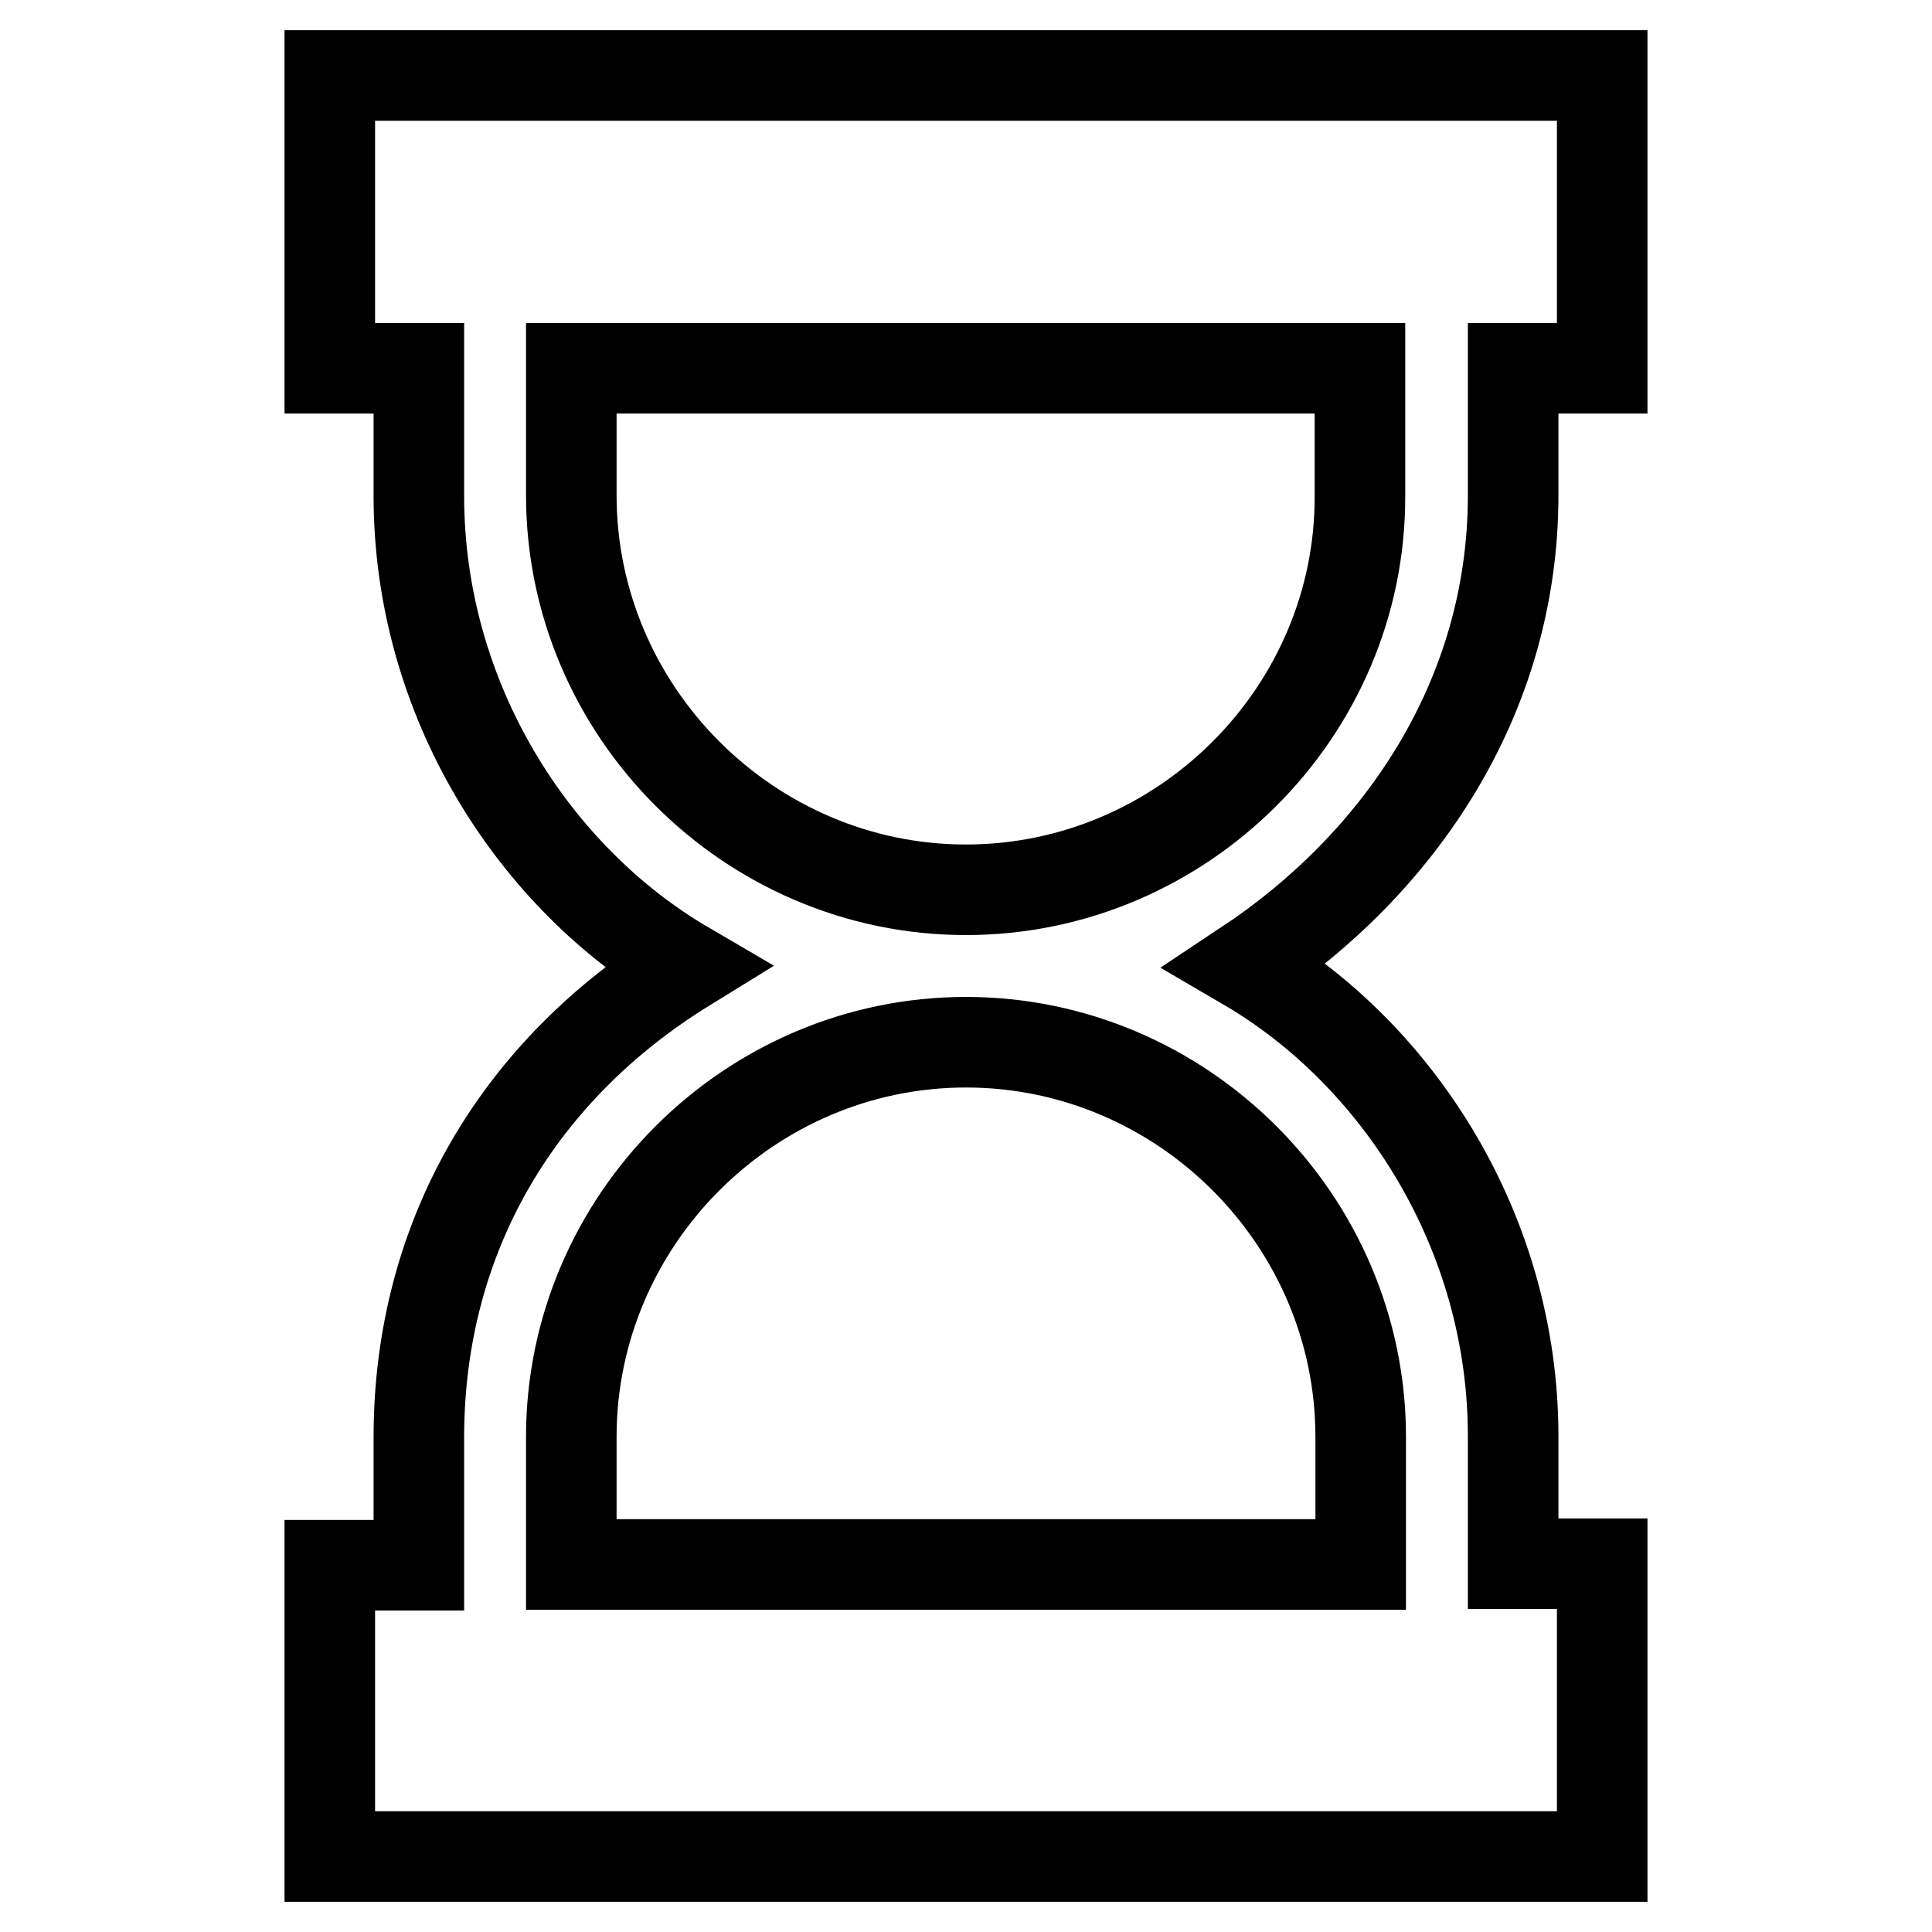
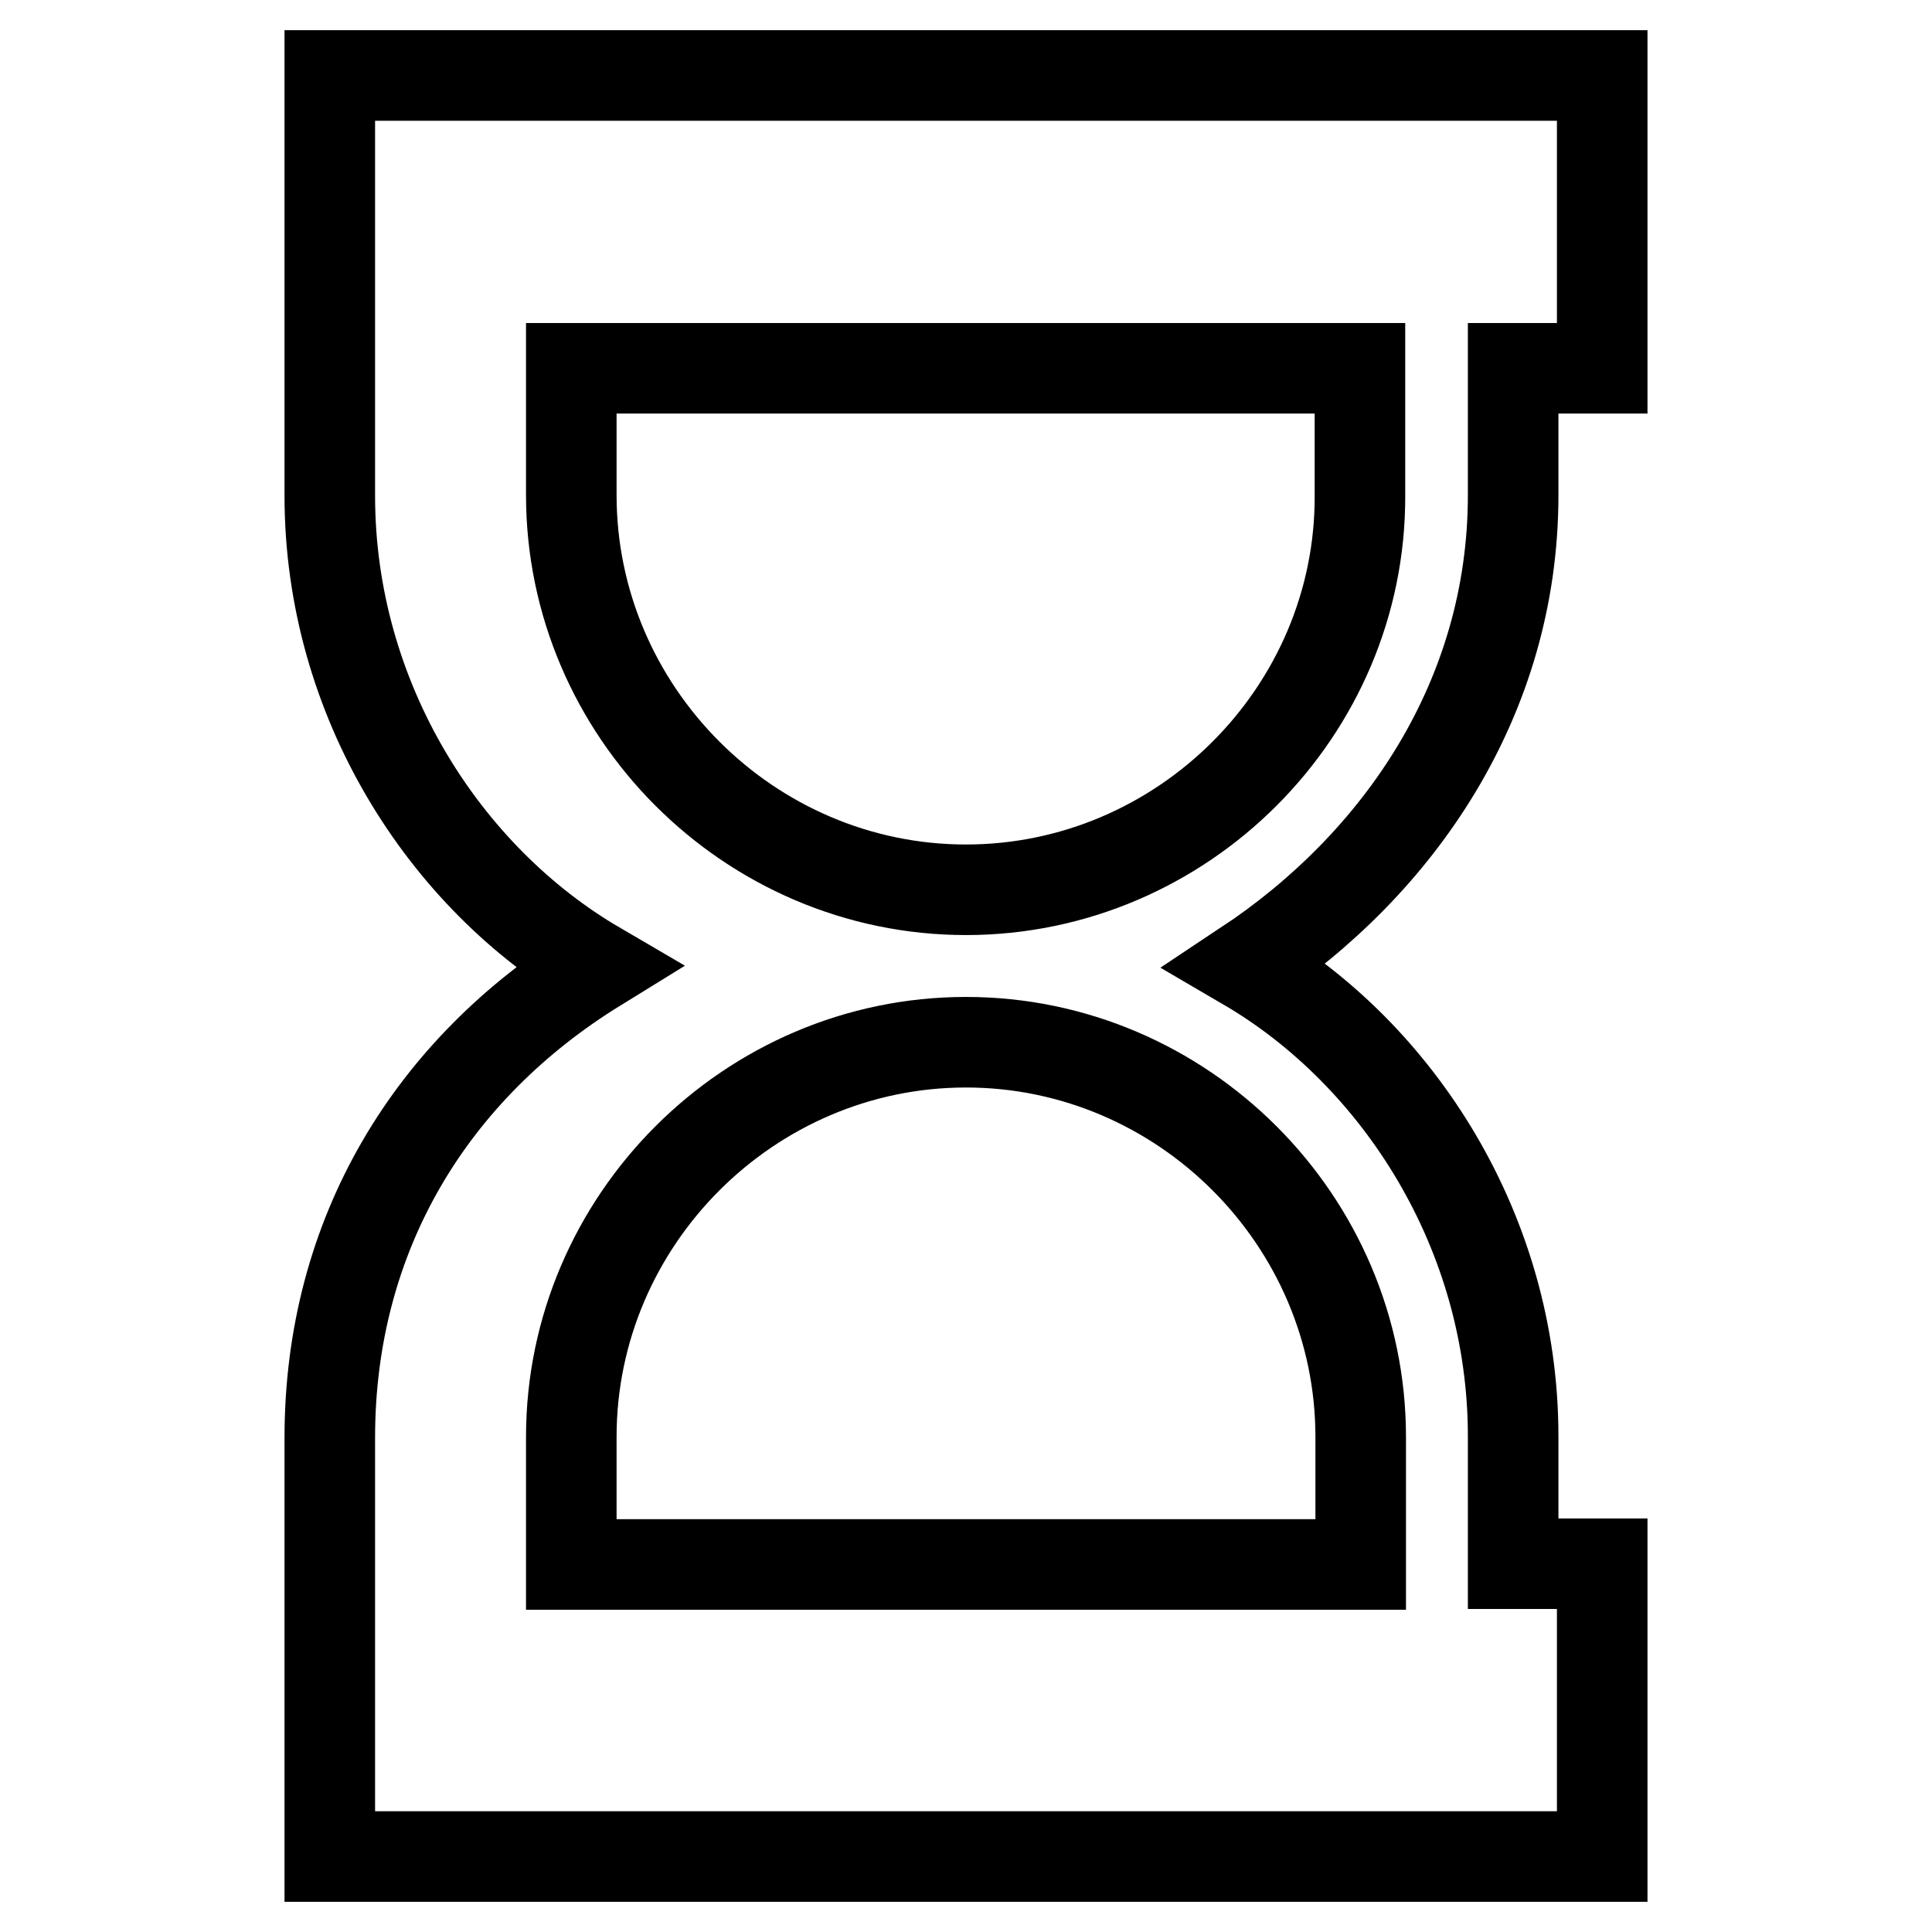
<svg xmlns="http://www.w3.org/2000/svg" version="1.1" x="0px" y="0px" viewBox="0 0 256 256" enable-background="new 0 0 256 256" xml:space="preserve">
  <g>
-     <path stroke-width="12" fill-opacity="0" stroke="#000000" d="M200.5,65.6V48.8h11.8V10H43.7v38.8h11.8v16.9c0,27,15.2,50.6,35.4,62.4c-21.9,13.5-35.4,35.4-35.4,62.4 v16.9H43.7V246h168.6v-38.8h-11.8v-16.9c0-27-15.2-50.6-35.4-62.4C185.3,114.5,200.5,92.6,200.5,65.6z M180.3,190.4v16.9H75.7 v-16.9c0-28.7,23.6-52.3,52.3-52.3C156.7,138.1,180.3,161.7,180.3,190.4z M128,117.9c-28.7,0-52.3-23.6-52.3-52.3V48.8h104.5v16.9 C180.3,94.3,156.7,117.9,128,117.9z" />
+     <path stroke-width="12" fill-opacity="0" stroke="#000000" d="M200.5,65.6V48.8h11.8V10H43.7v38.8v16.9c0,27,15.2,50.6,35.4,62.4c-21.9,13.5-35.4,35.4-35.4,62.4 v16.9H43.7V246h168.6v-38.8h-11.8v-16.9c0-27-15.2-50.6-35.4-62.4C185.3,114.5,200.5,92.6,200.5,65.6z M180.3,190.4v16.9H75.7 v-16.9c0-28.7,23.6-52.3,52.3-52.3C156.7,138.1,180.3,161.7,180.3,190.4z M128,117.9c-28.7,0-52.3-23.6-52.3-52.3V48.8h104.5v16.9 C180.3,94.3,156.7,117.9,128,117.9z" />
  </g>
</svg>